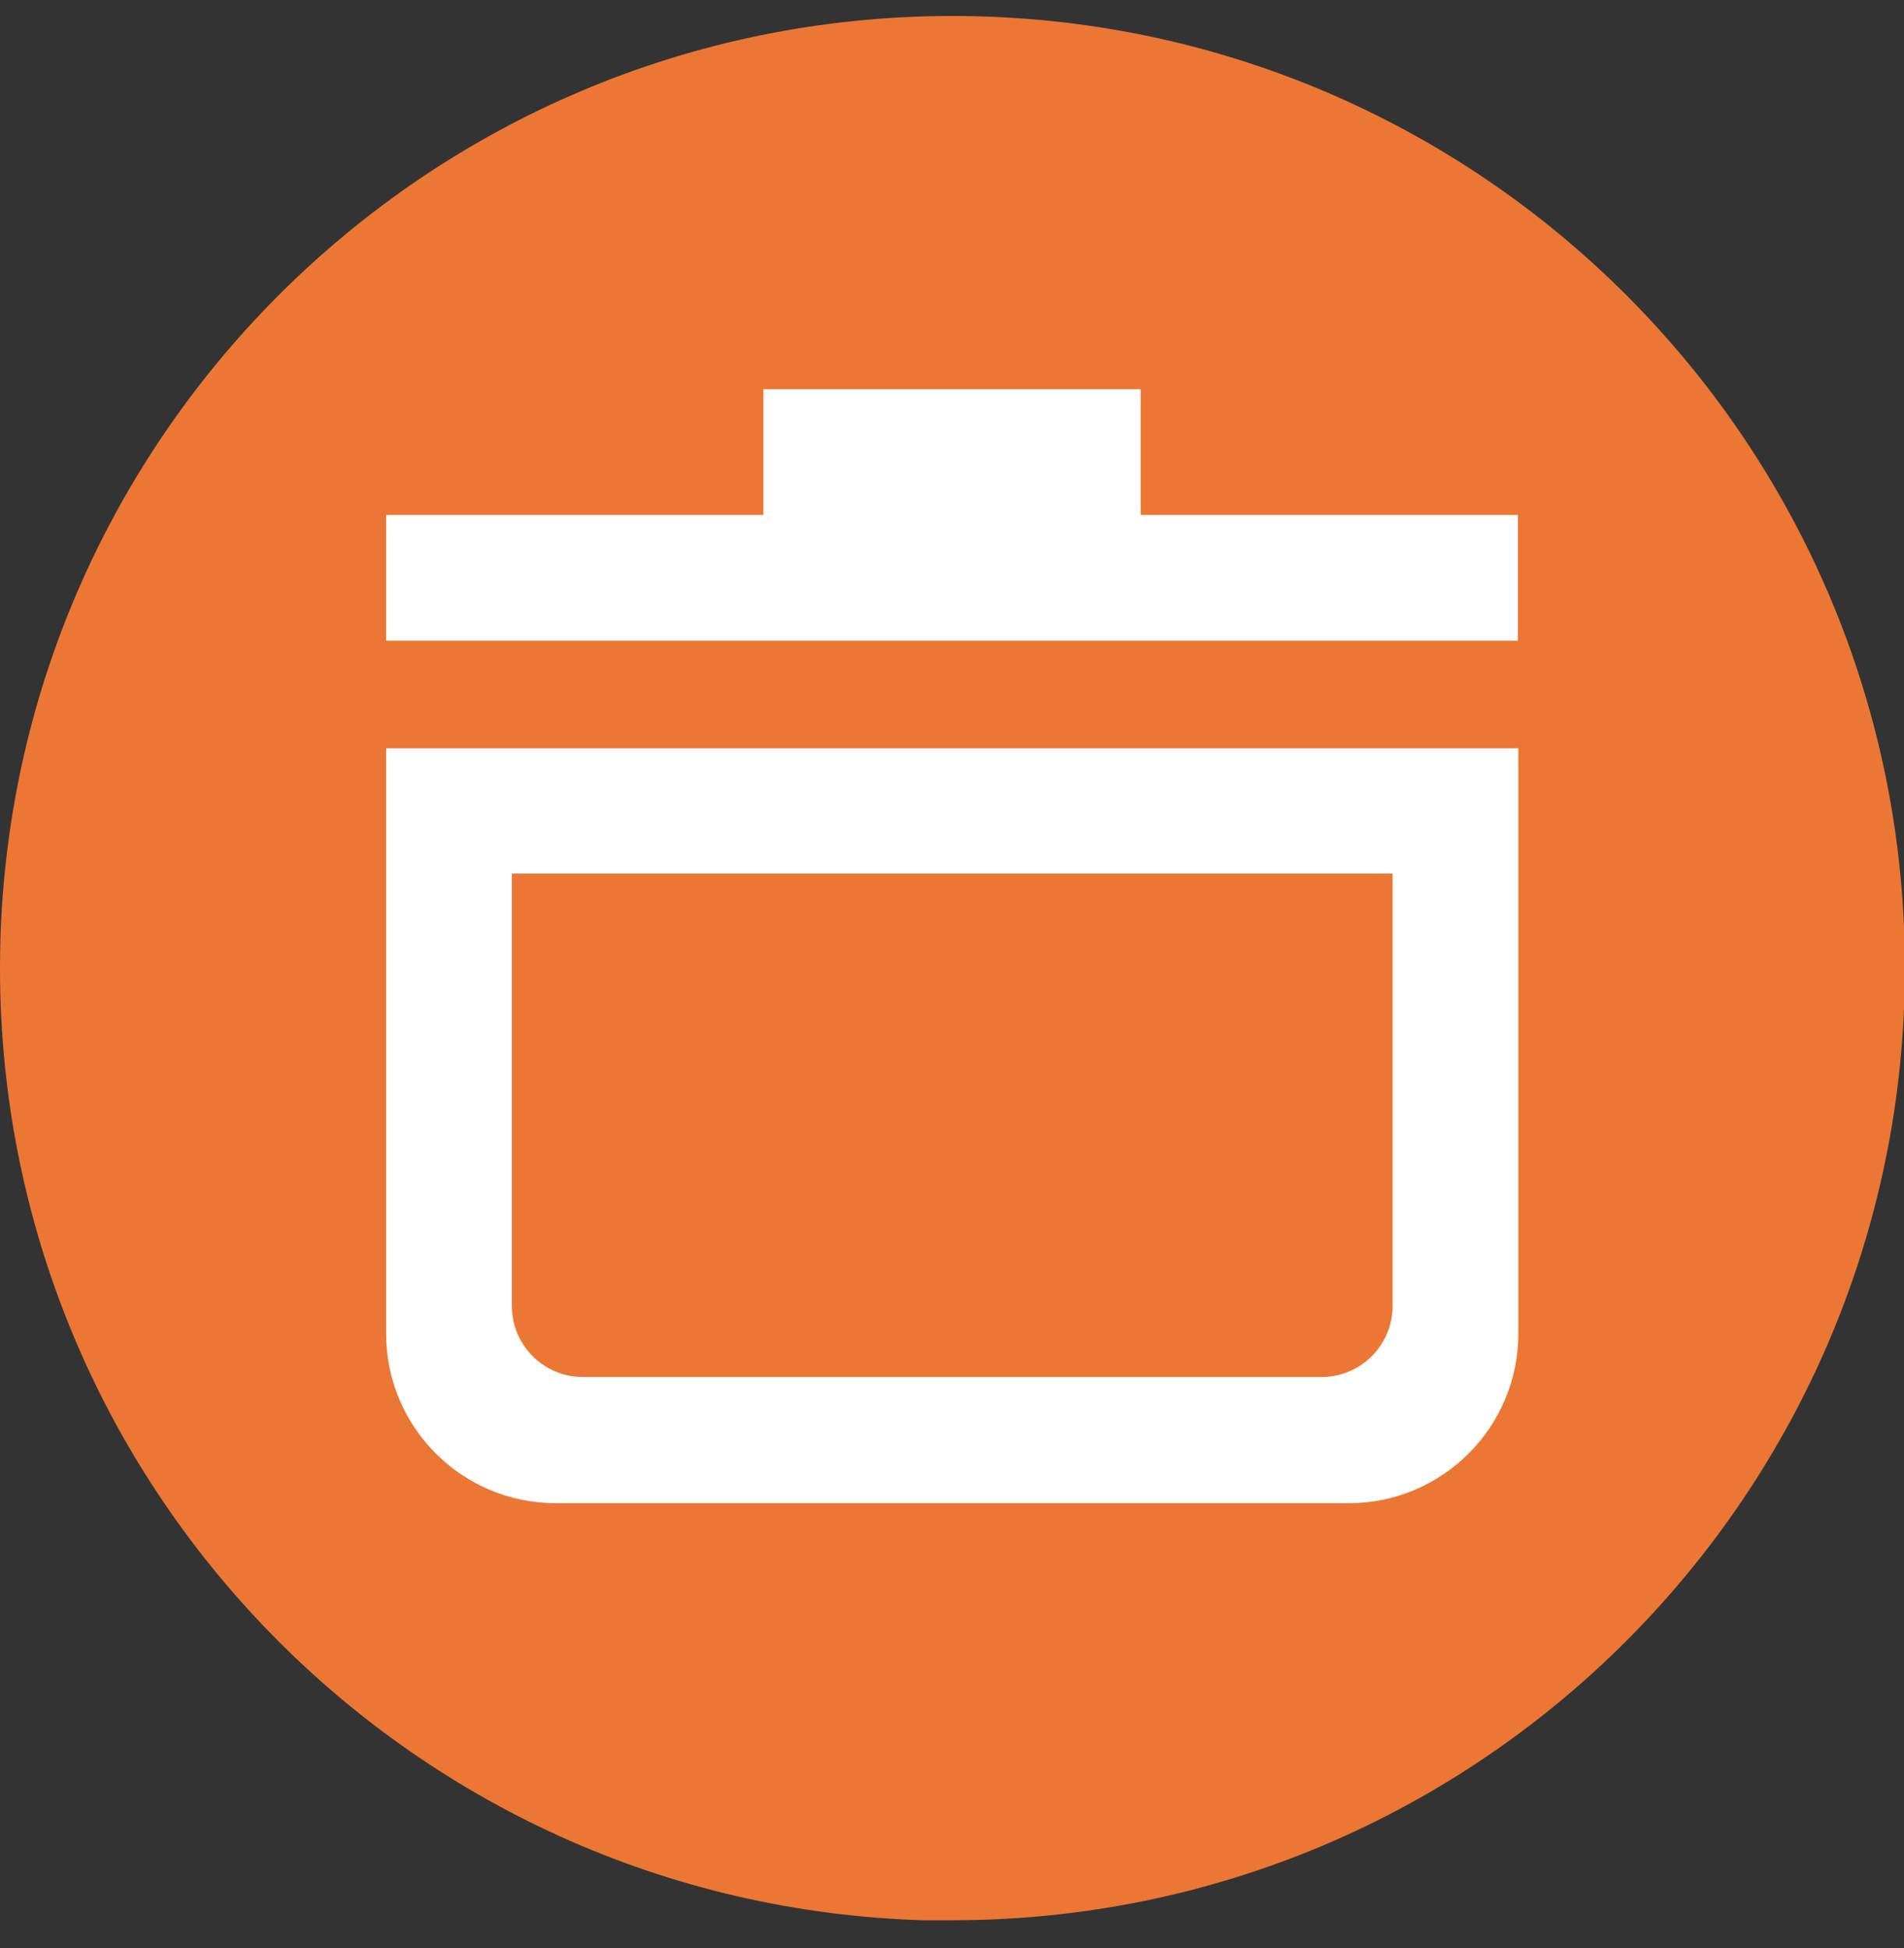
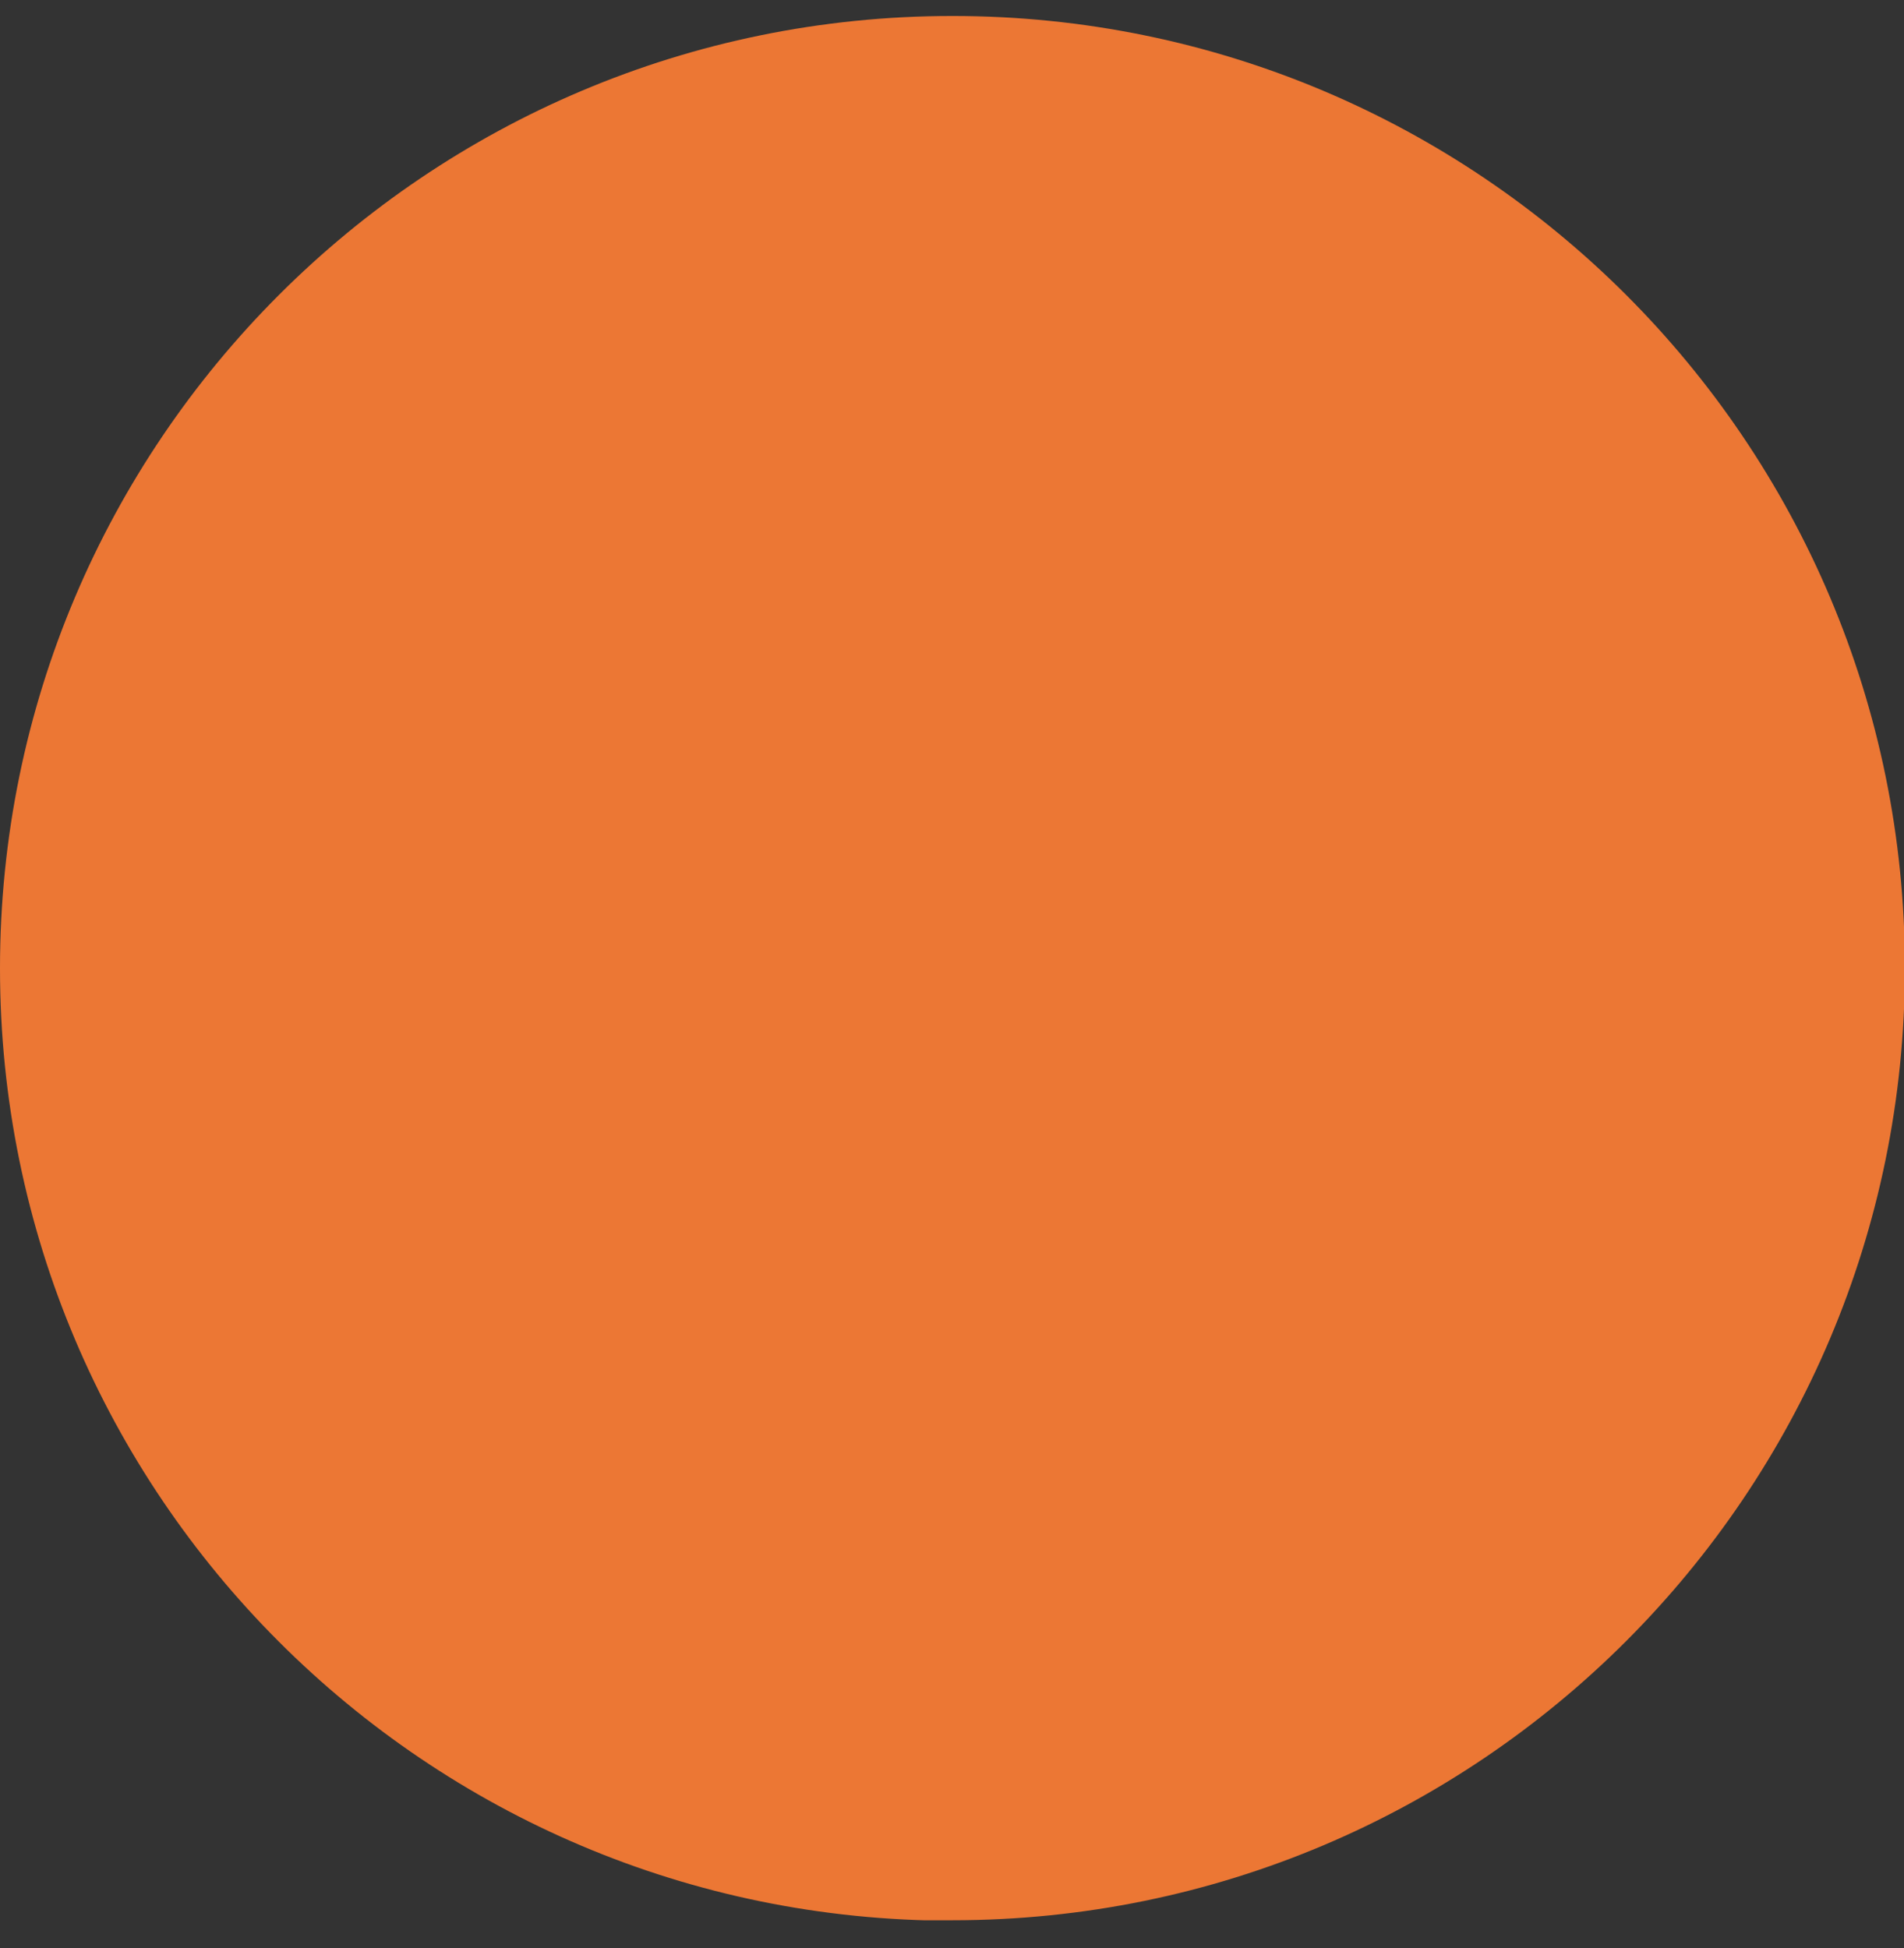
<svg xmlns="http://www.w3.org/2000/svg" width="43" height="44" viewBox="0 0 43 44" fill="none">
  <rect x="0" y="0" width="43" height="44" fill="#333333" stroke="none" />
  <g clip-path="url(#clip0_47_1294)">
    <path d="M21.51 43.371C33.39 43.371 43.02 33.741 43.02 21.861C43.02 9.981 33.39 0.361 21.51 0.361C9.63 0.361 0 9.991 0 21.871C0 33.751 9.63 43.381 21.51 43.381V43.371Z" fill="#EC7734" />
-     <path d="M8.72 30.121V16.901H34.29V30.121C34.29 32.231 32.58 33.951 30.46 33.951H12.55C10.44 33.951 8.72 32.241 8.72 30.121ZM13.16 31.101H29.85C30.73 31.101 31.45 30.381 31.45 29.501V19.731H11.56V29.501C11.56 30.381 12.28 31.101 13.16 31.101ZM8.72 14.471V11.631H17.24V8.791H25.76V11.631H34.28V14.471H8.72Z" fill="white" />
  </g>
  <defs>
    <clipPath id="clip0_47_1294">
      <rect width="43.01" height="43.01" fill="white" transform="translate(0 0.361)" />
    </clipPath>
  </defs>
</svg>